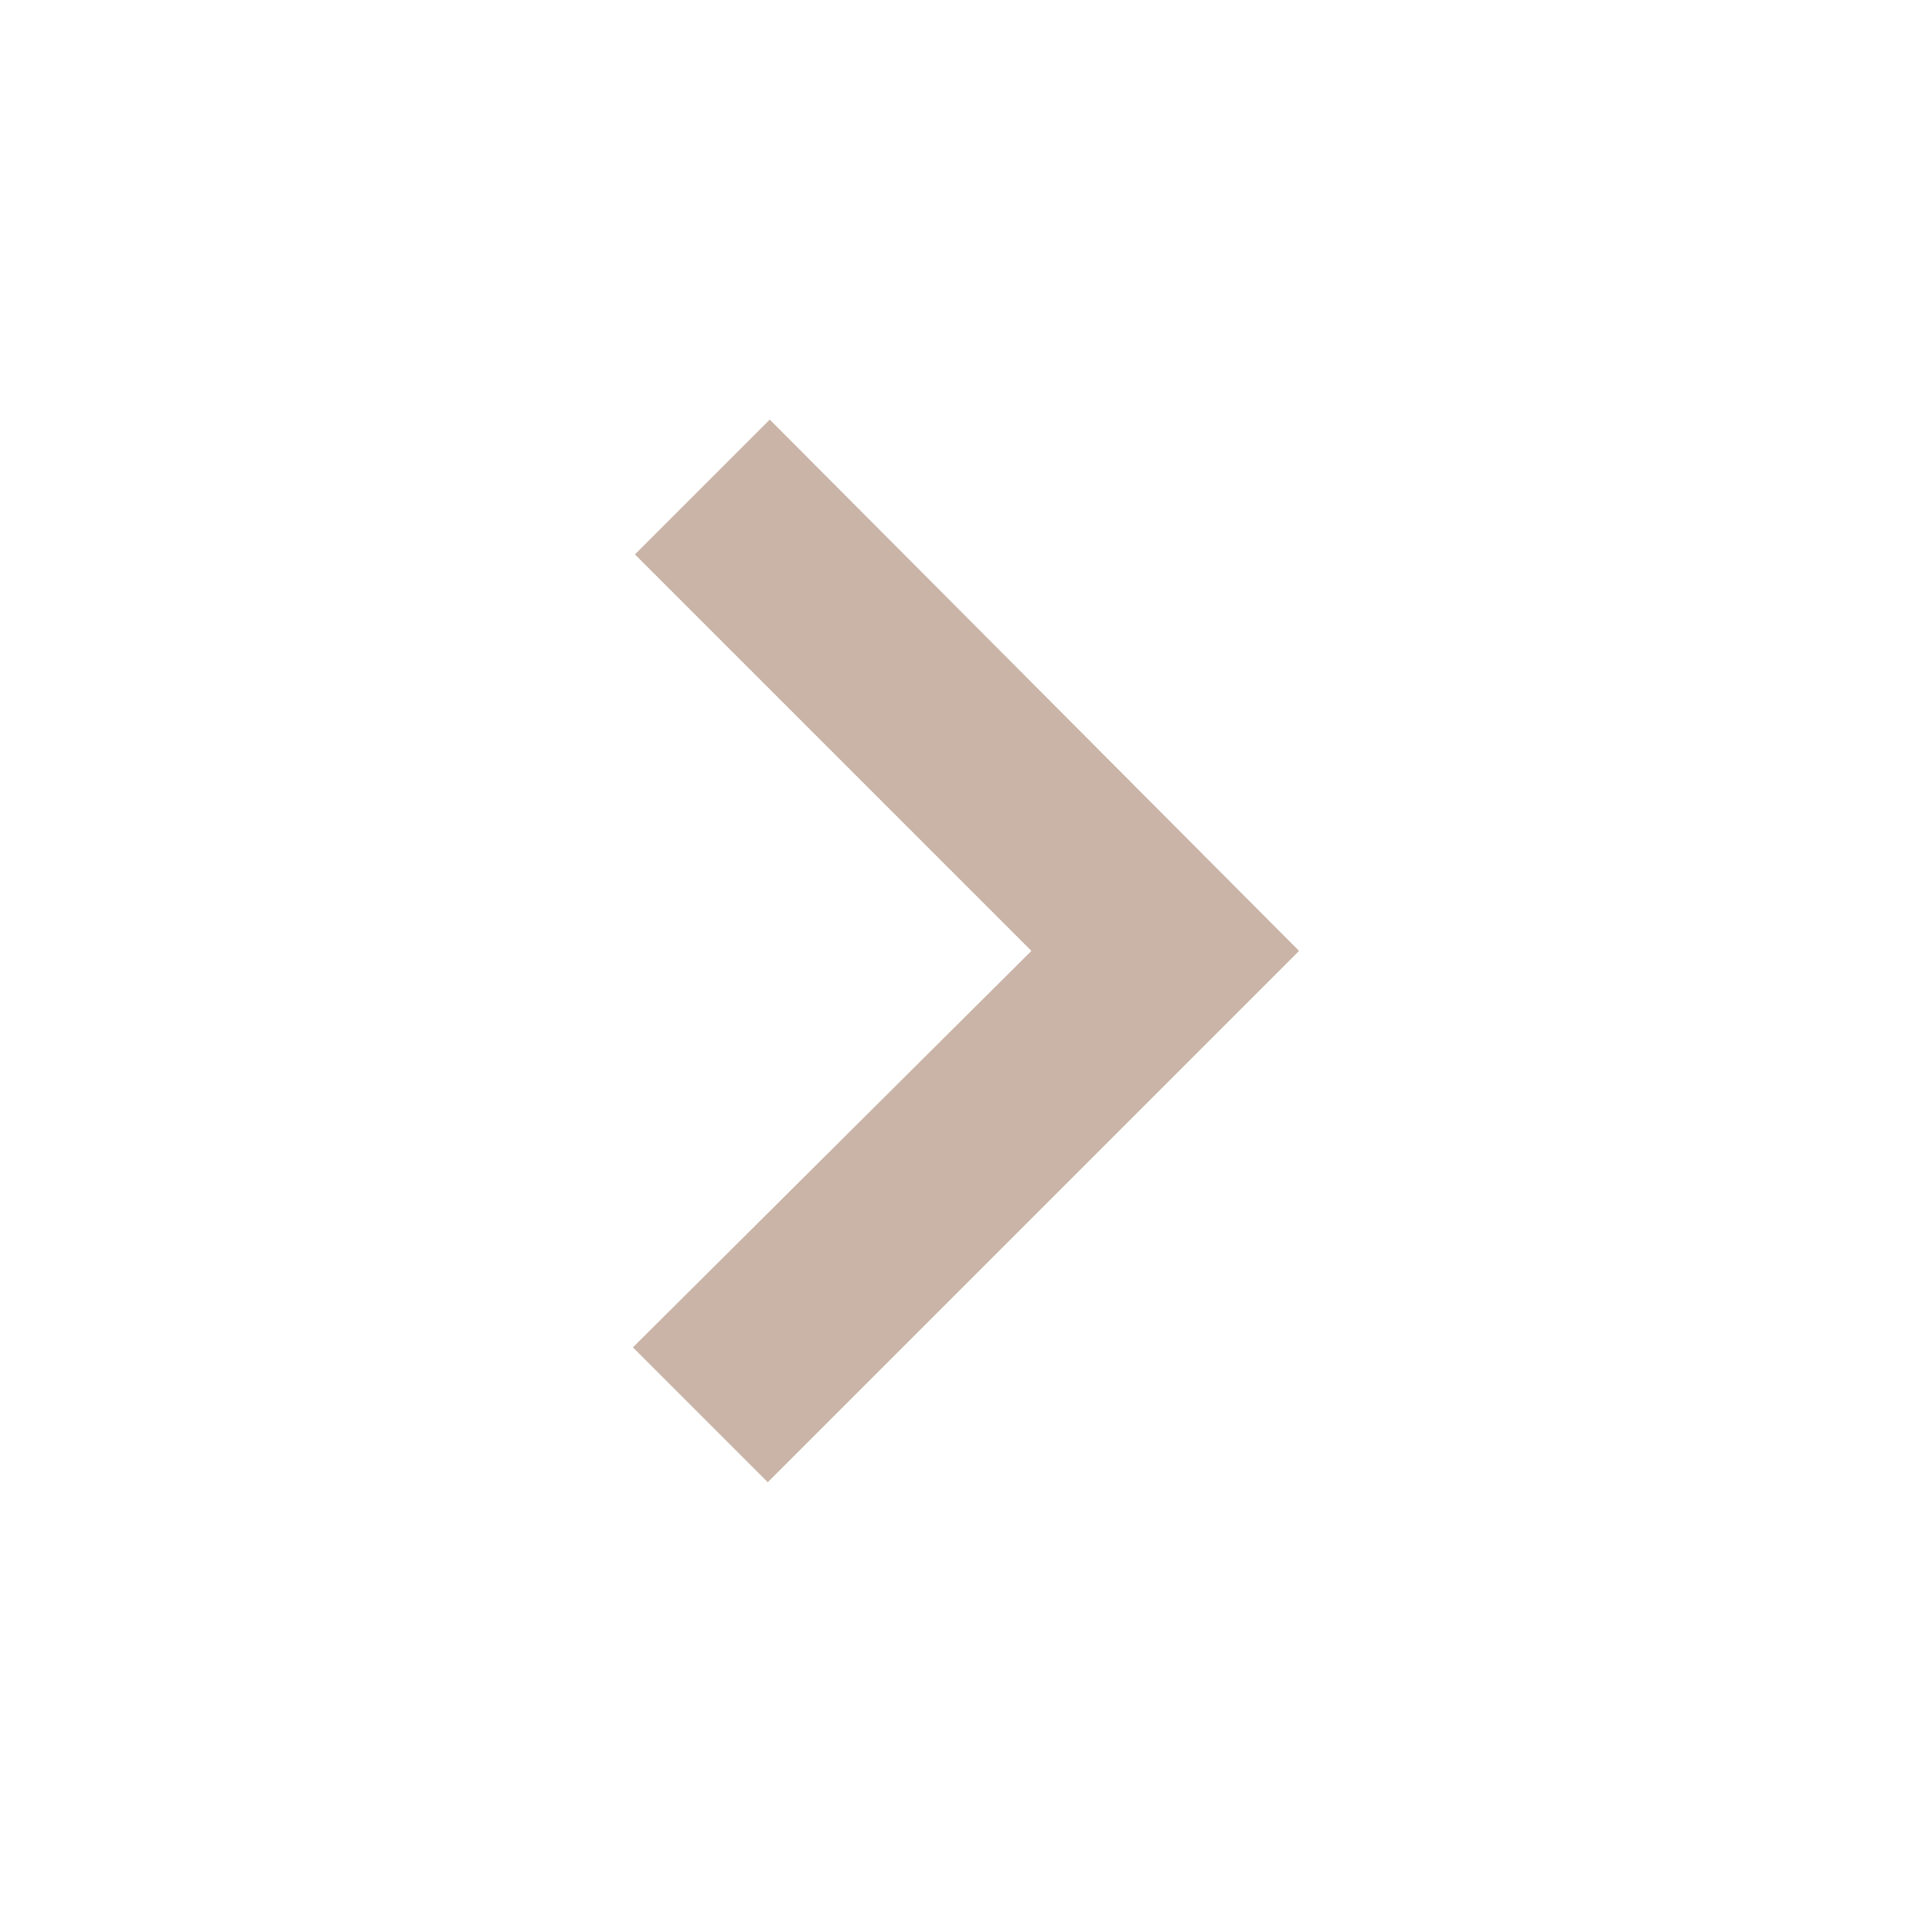
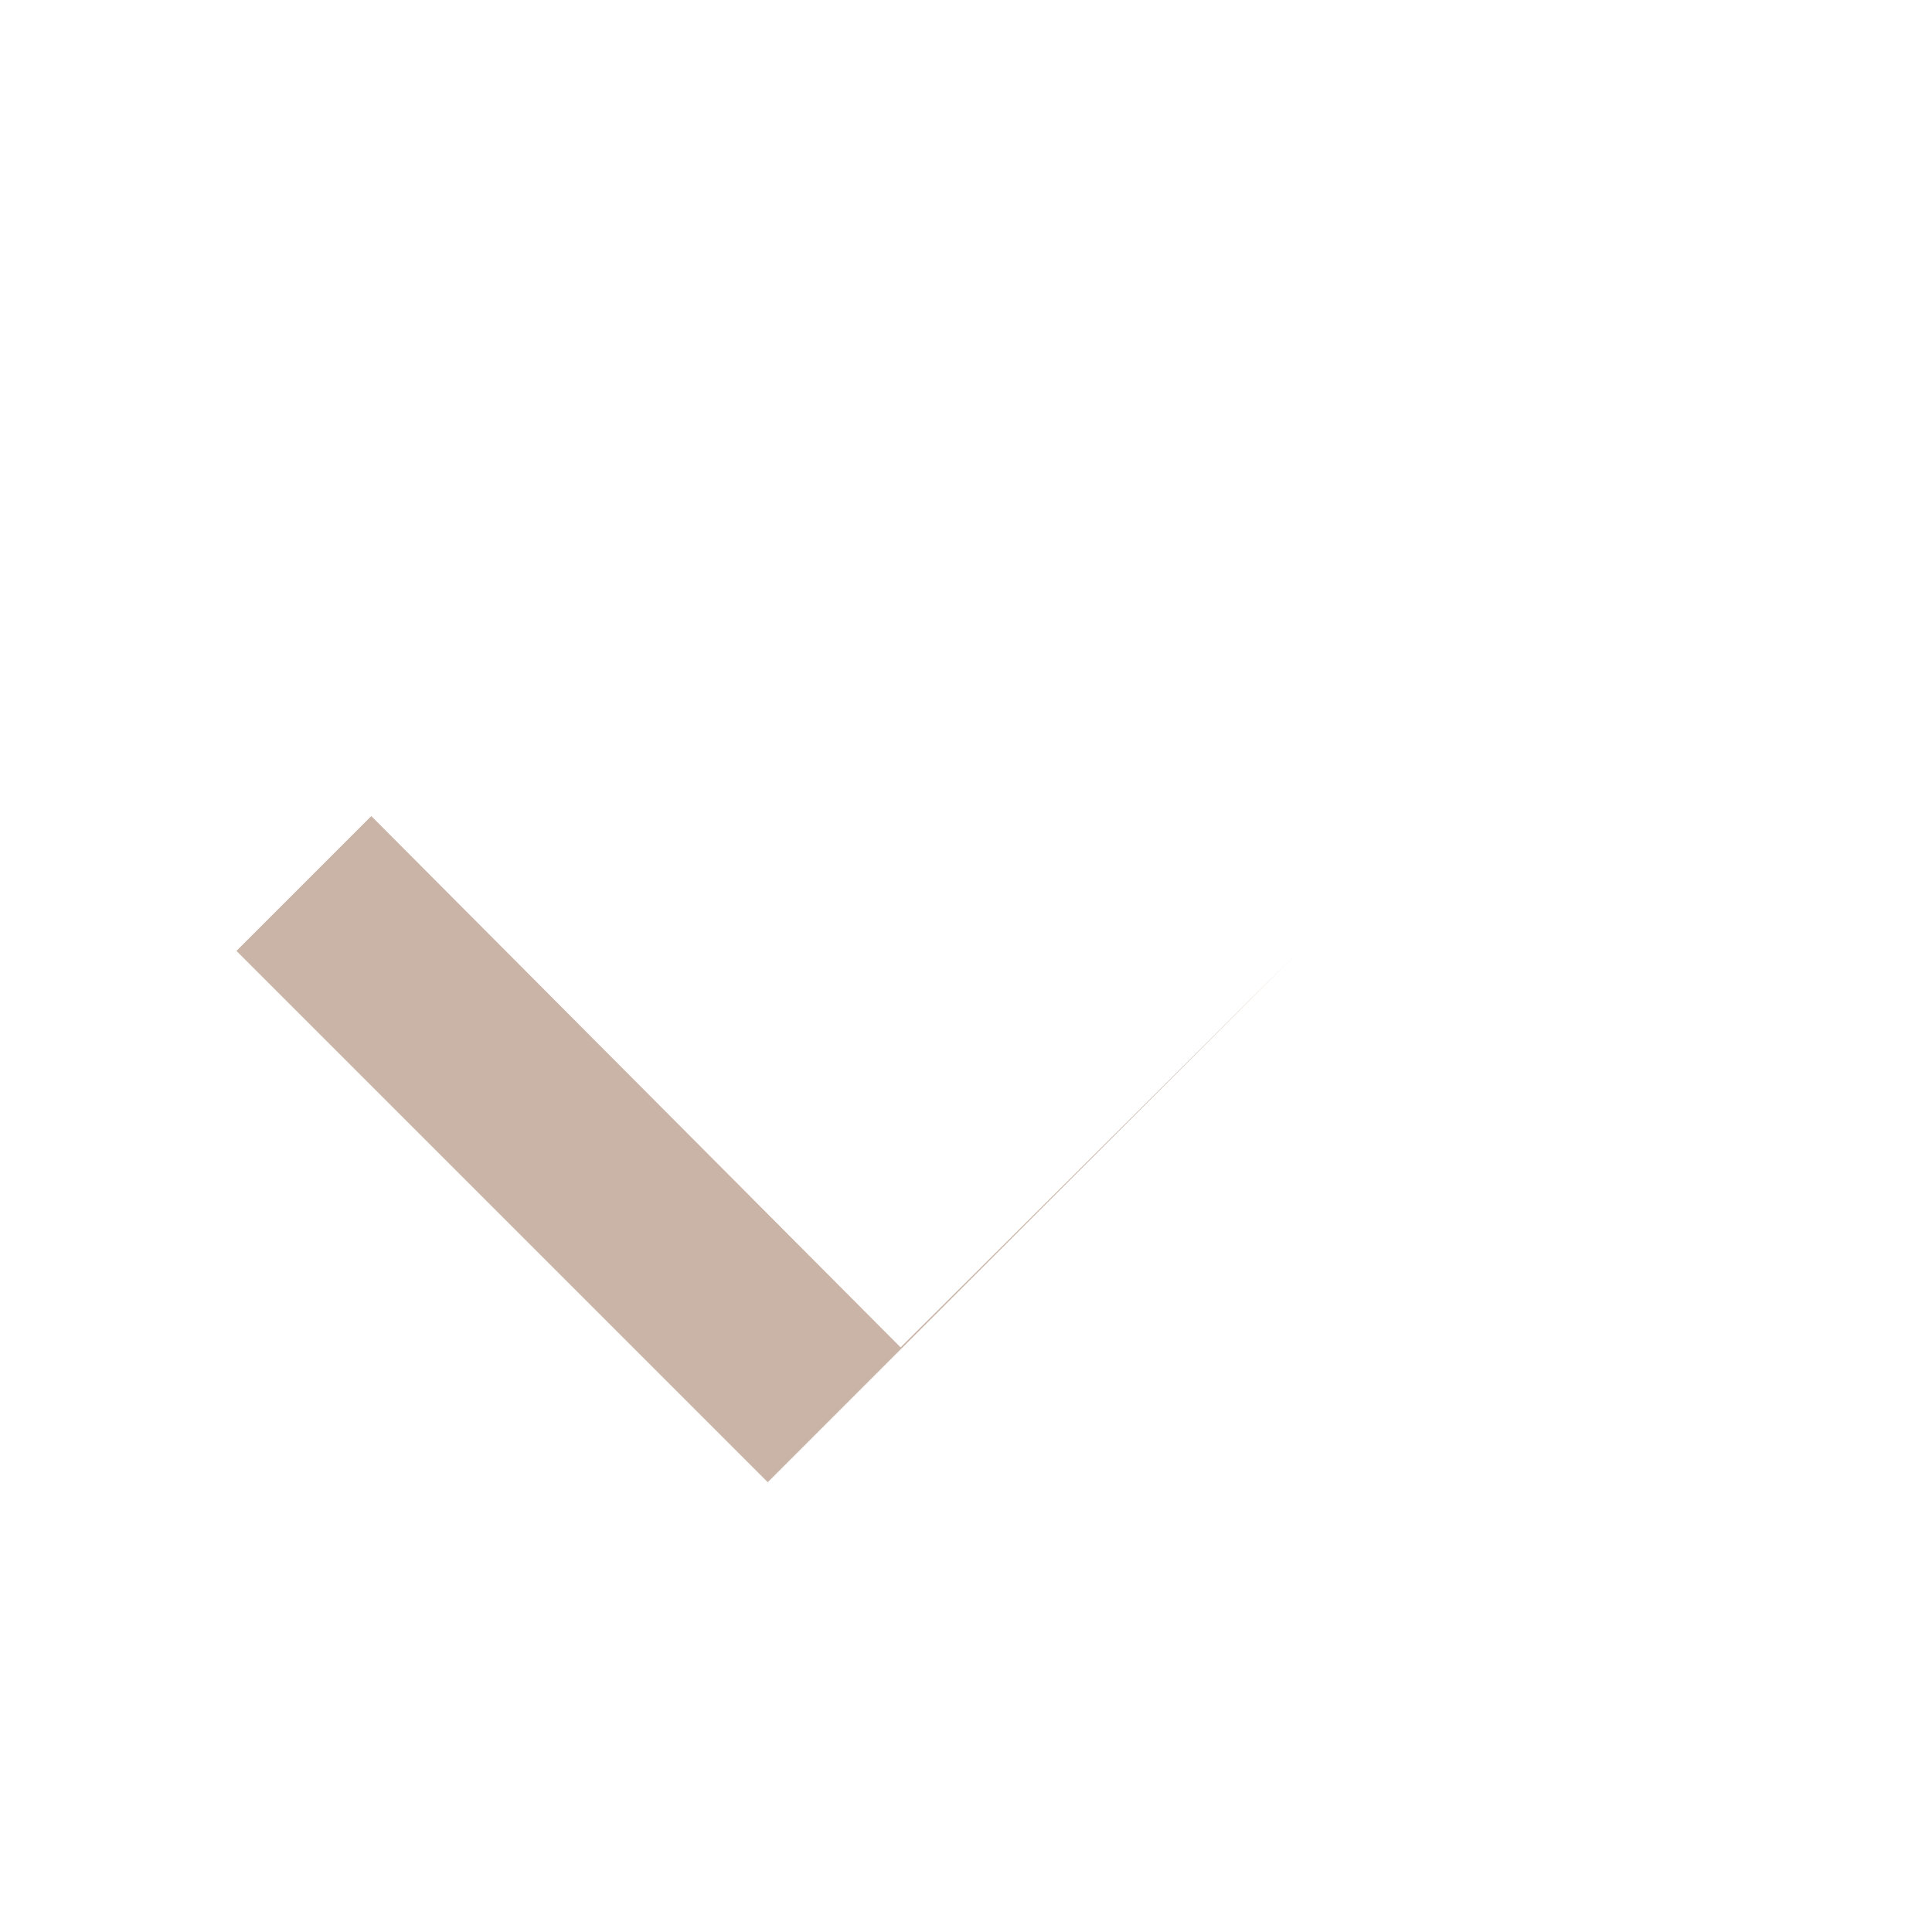
<svg xmlns="http://www.w3.org/2000/svg" width="48" height="48">
  <g>
    <title>Layer 1</title>
-     <path transform="rotate(-90 24 23.625)" fill="#c9b4a7" id="svg_1" d="m24,31.9l-13.2,-13.2l3.35,-3.35l9.85,9.9l9.85,-9.85l3.35,3.35l-13.2,13.15z" />
+     <path transform="rotate(-90 24 23.625)" fill="#c9b4a7" id="svg_1" d="m24,31.9l-13.2,-13.2l3.35,-3.35l9.85,-9.85l3.35,3.35l-13.2,13.15z" />
  </g>
</svg>